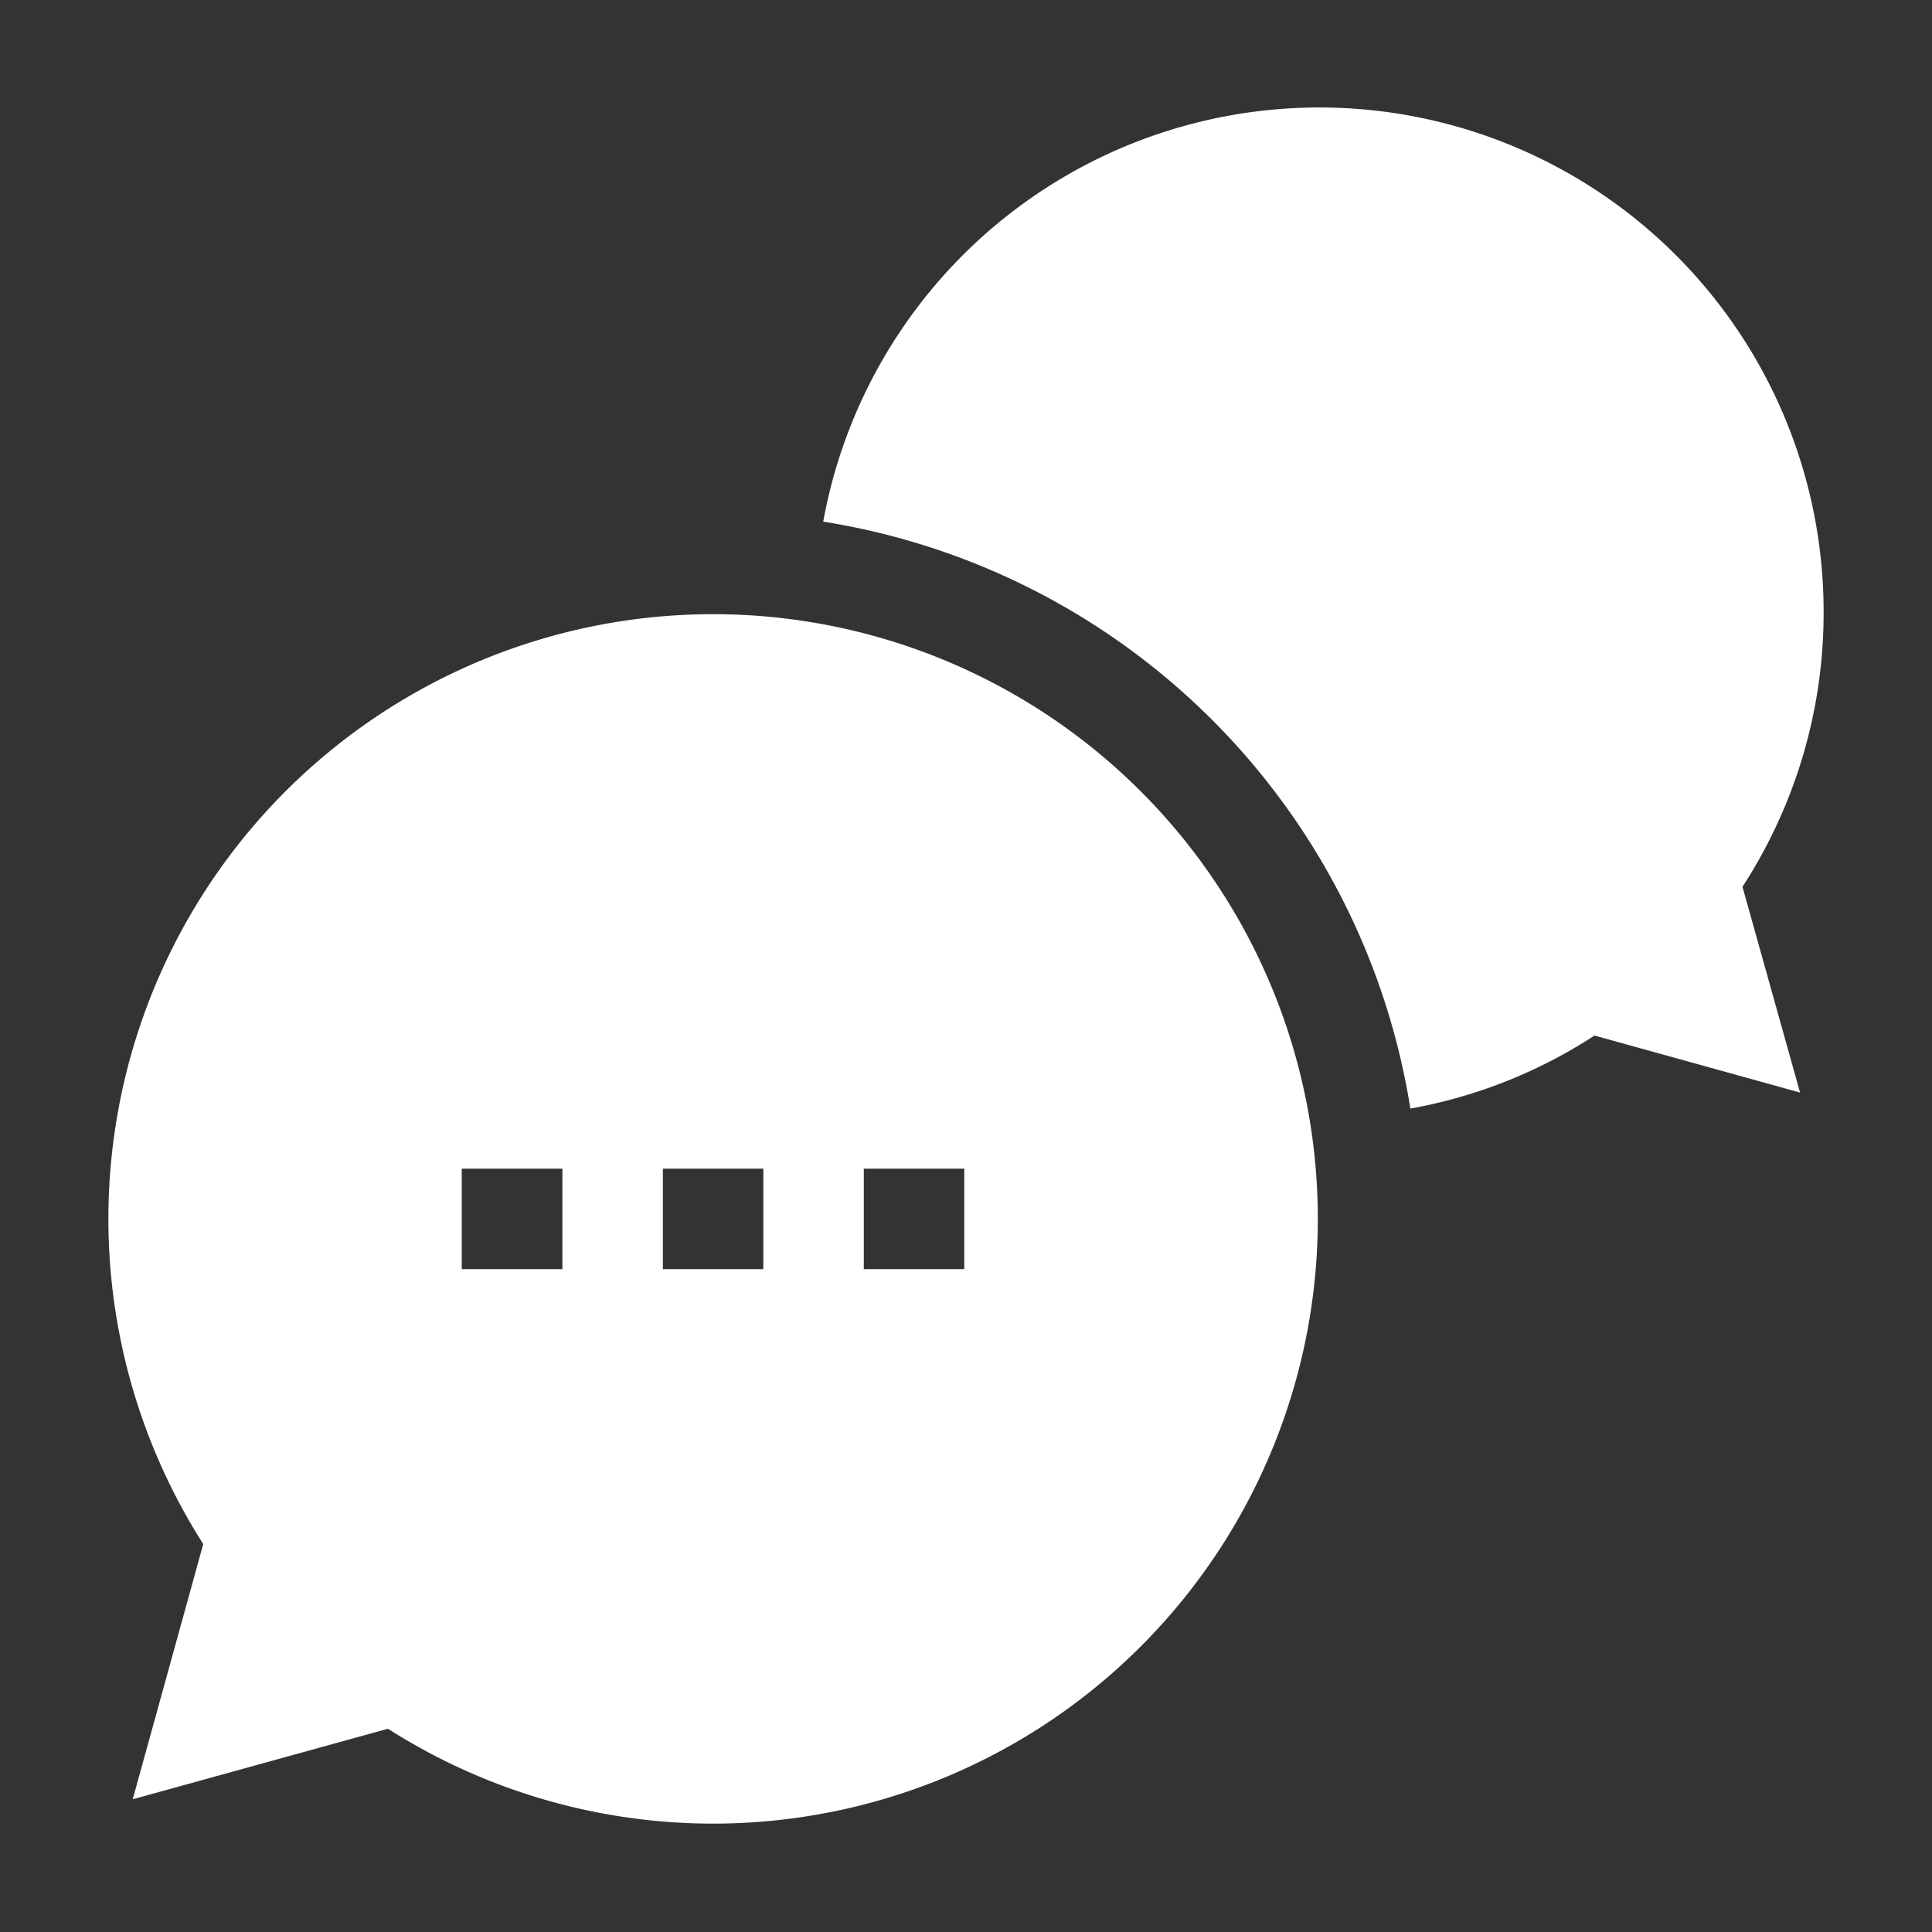
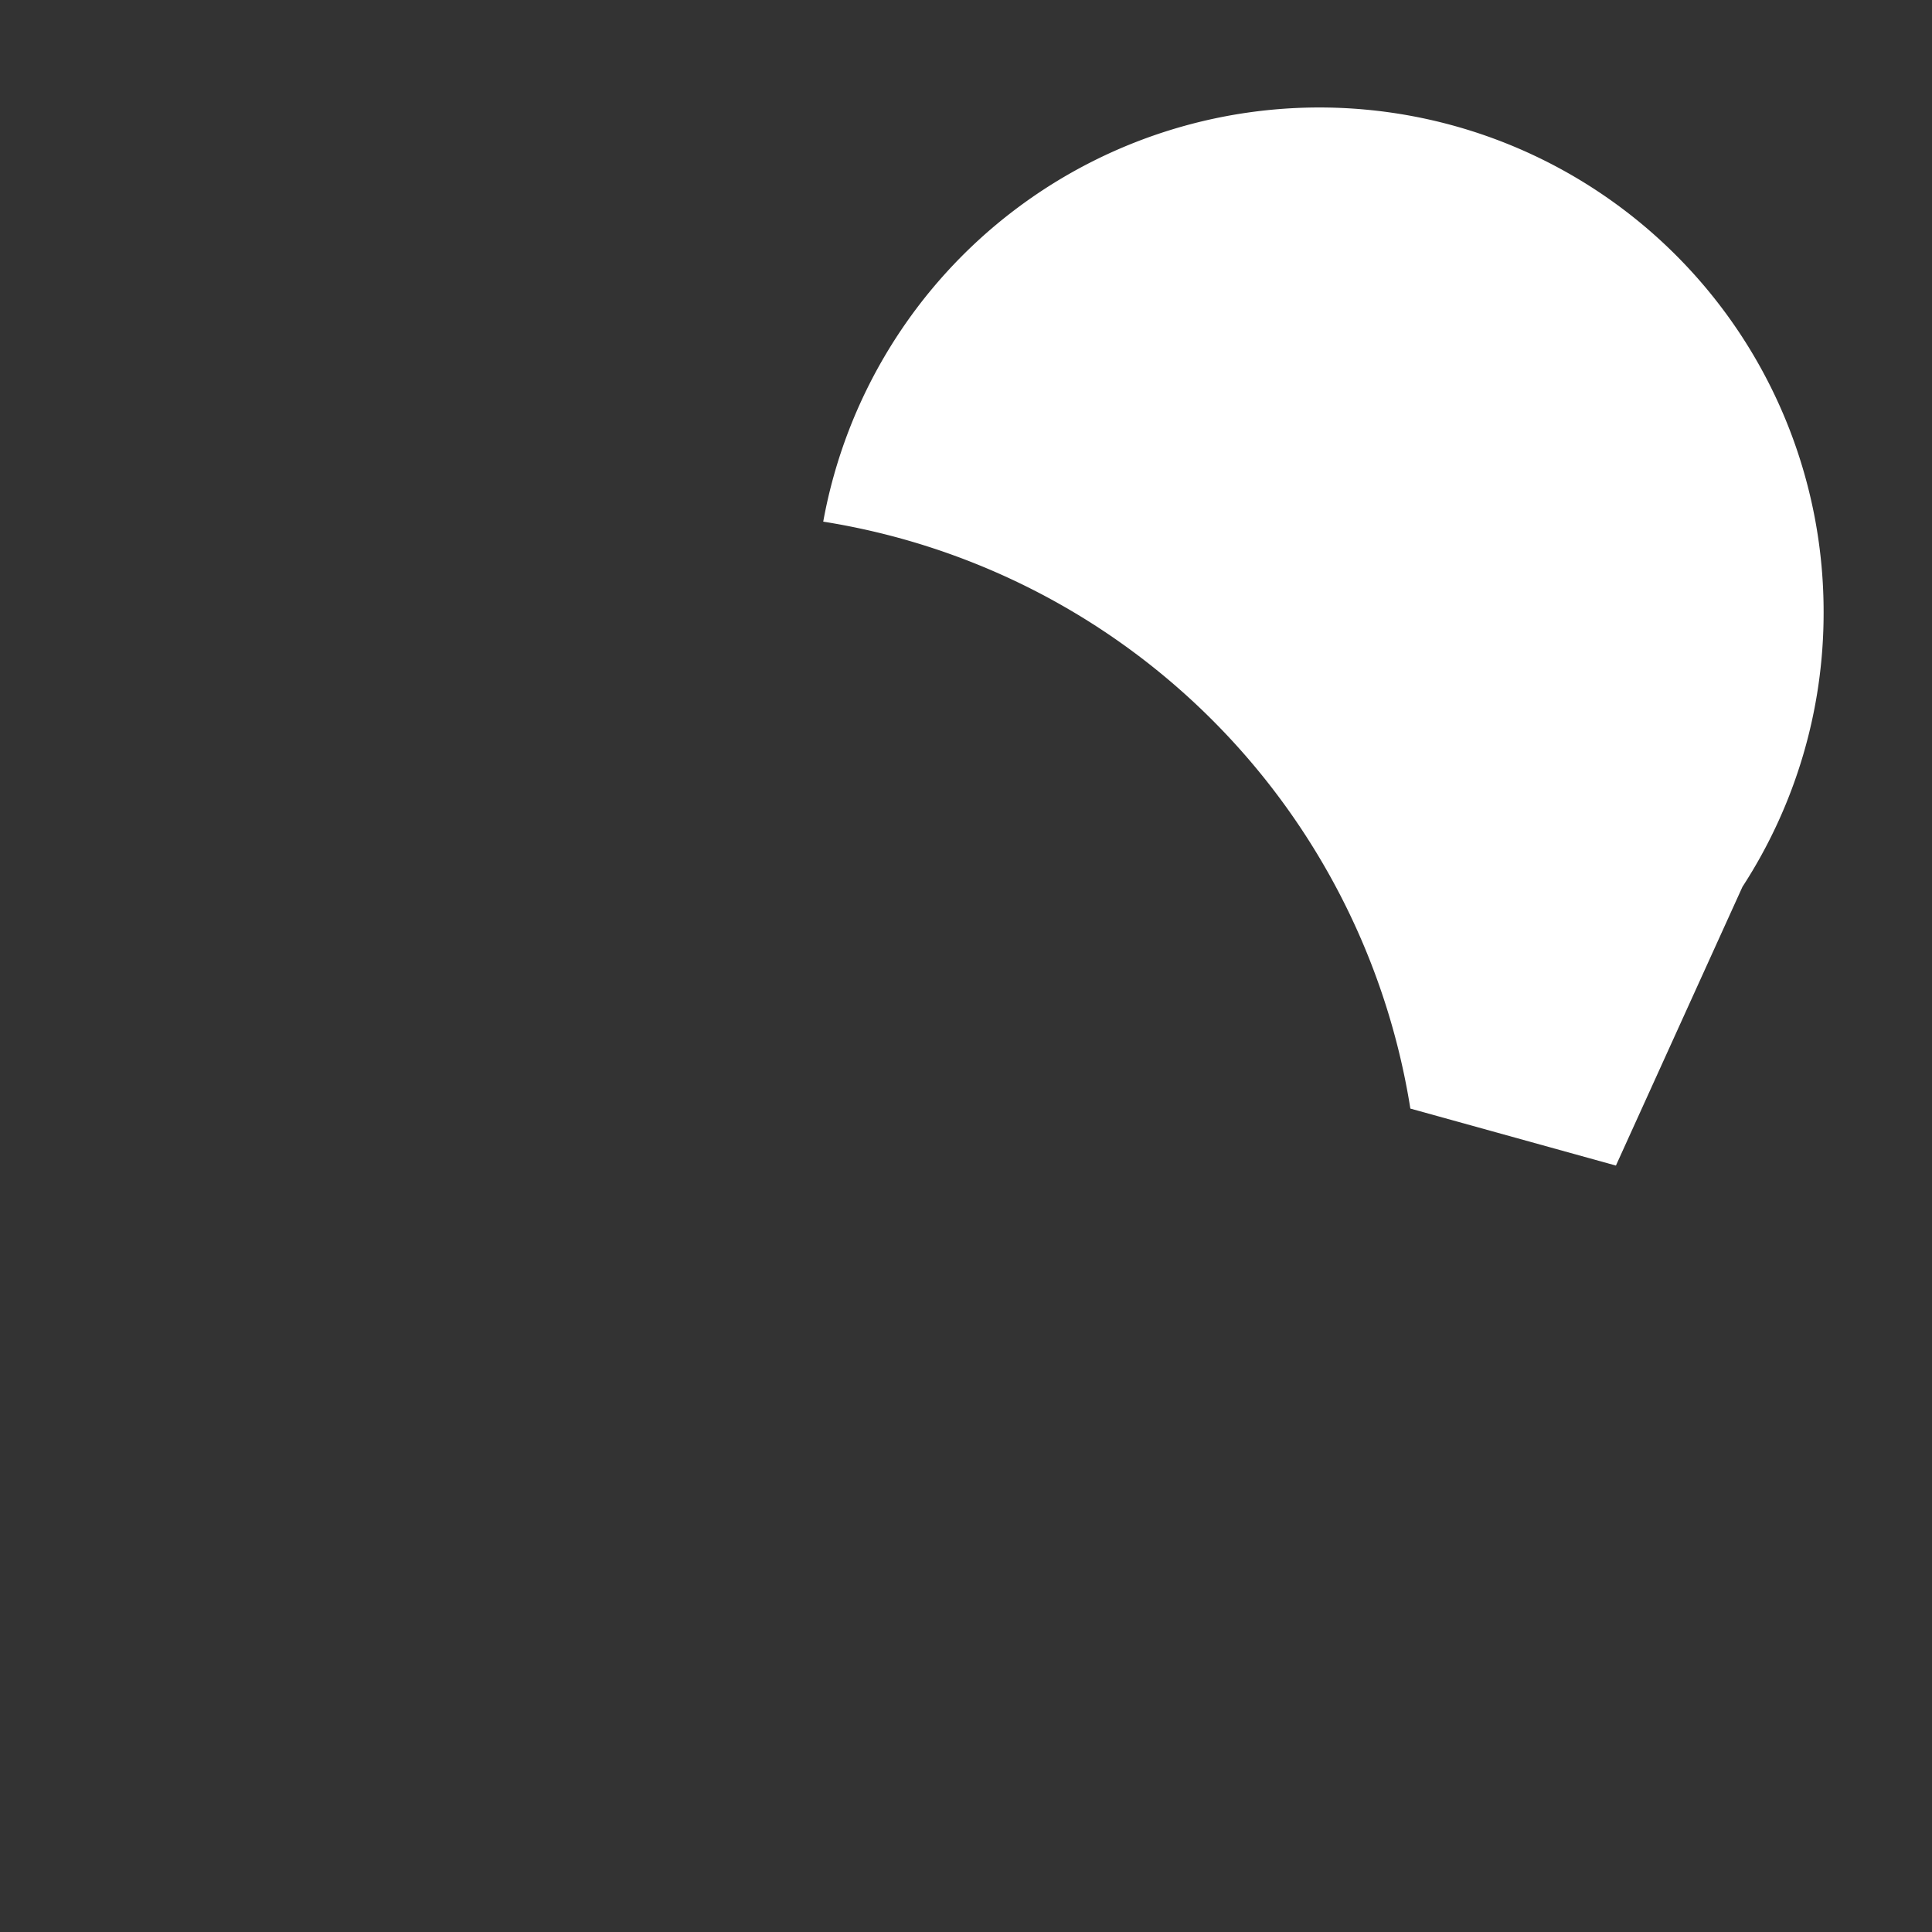
<svg xmlns="http://www.w3.org/2000/svg" id="Calque_1" data-name="Calque 1" viewBox="0 0 100 100">
  <rect x="0" y="0" width="100" height="100" fill="#333333" stroke="none" />
  <defs>
    <style>.cls-1{fill:#fff;}</style>
  </defs>
-   <path class="cls-1" d="M94.39,31.71A26.1,26.1,0,0,0,42.61,27,36.58,36.58,0,0,1,73,57.38a25.79,25.79,0,0,0,9.53-3.78l10.64,2.95L90.19,45.9A26,26,0,0,0,94.39,31.71Z" />
-   <path class="cls-1" d="M36.91,31.79A31.3,31.3,0,0,0,10.52,79.92L6.87,93.13l13.21-3.65A31.3,31.3,0,1,0,36.91,31.79Zm-7.8,33.9H23.9v-5.2h5.21Zm10.4,0h-5.2v-5.2h5.2Zm10.4,0h-5.2v-5.2h5.2Z" />
+   <path class="cls-1" d="M94.39,31.71A26.1,26.1,0,0,0,42.61,27,36.58,36.58,0,0,1,73,57.38l10.64,2.95L90.19,45.9A26,26,0,0,0,94.39,31.71Z" />
</svg>